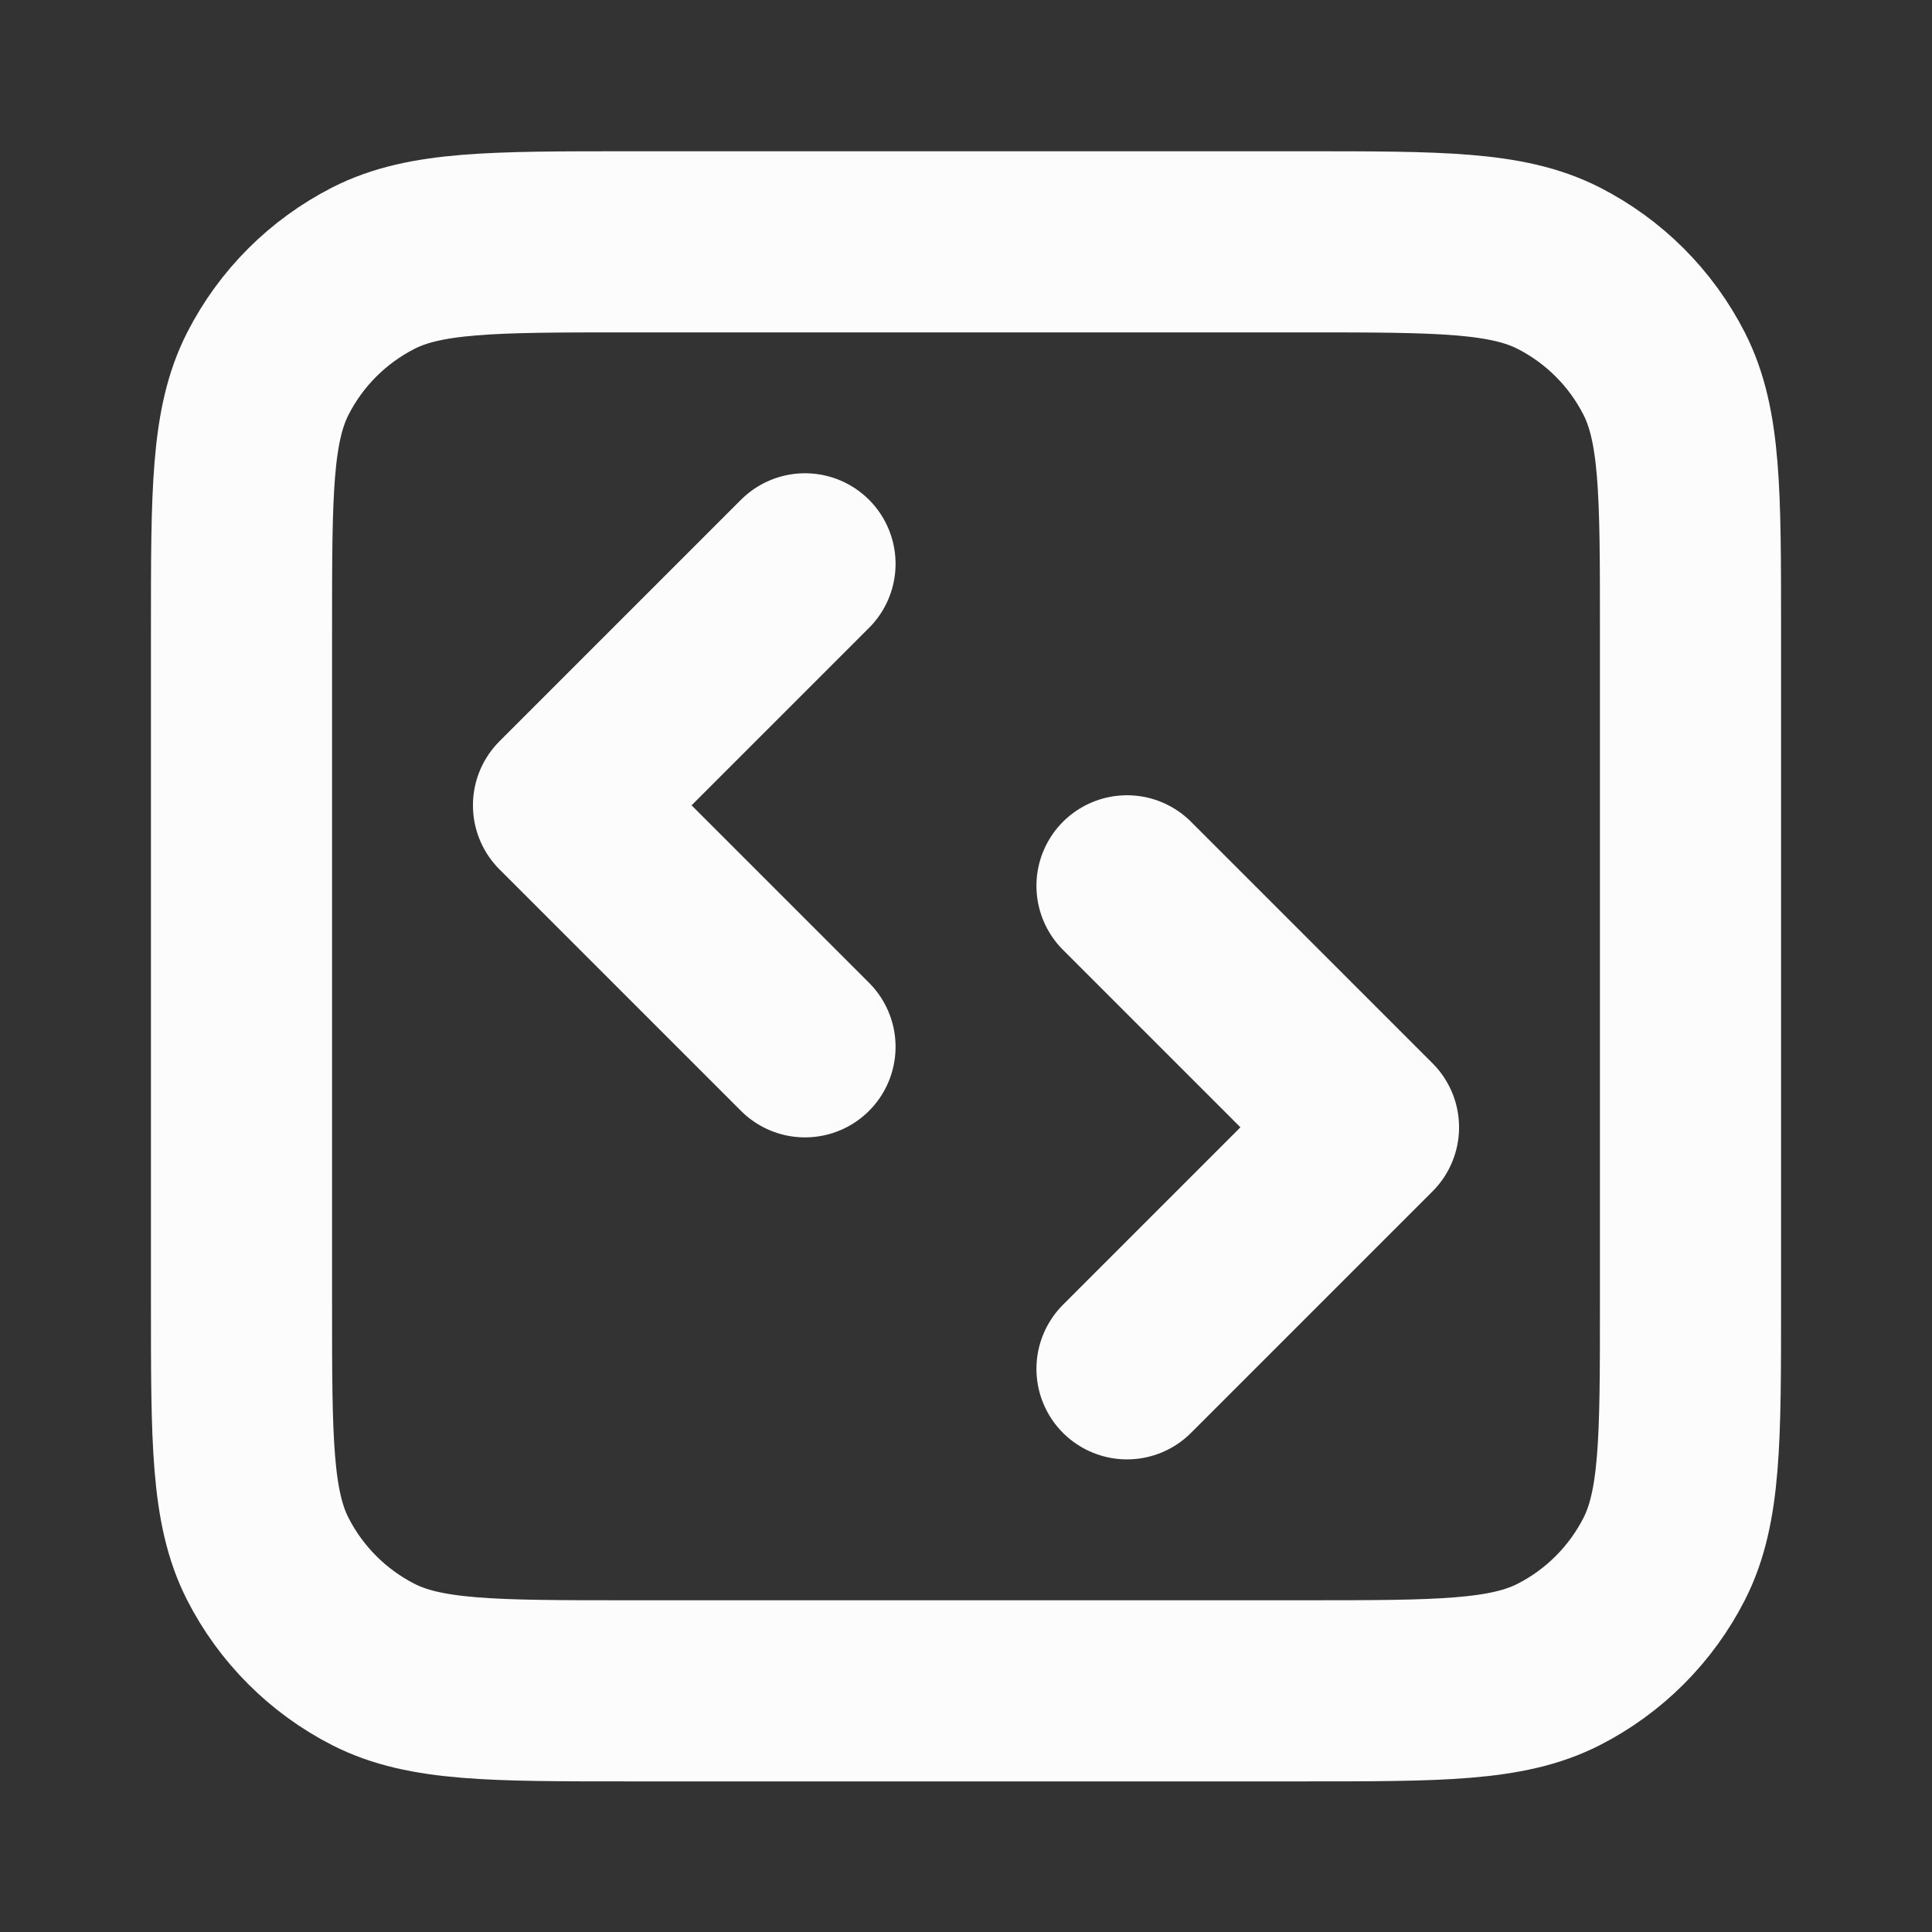
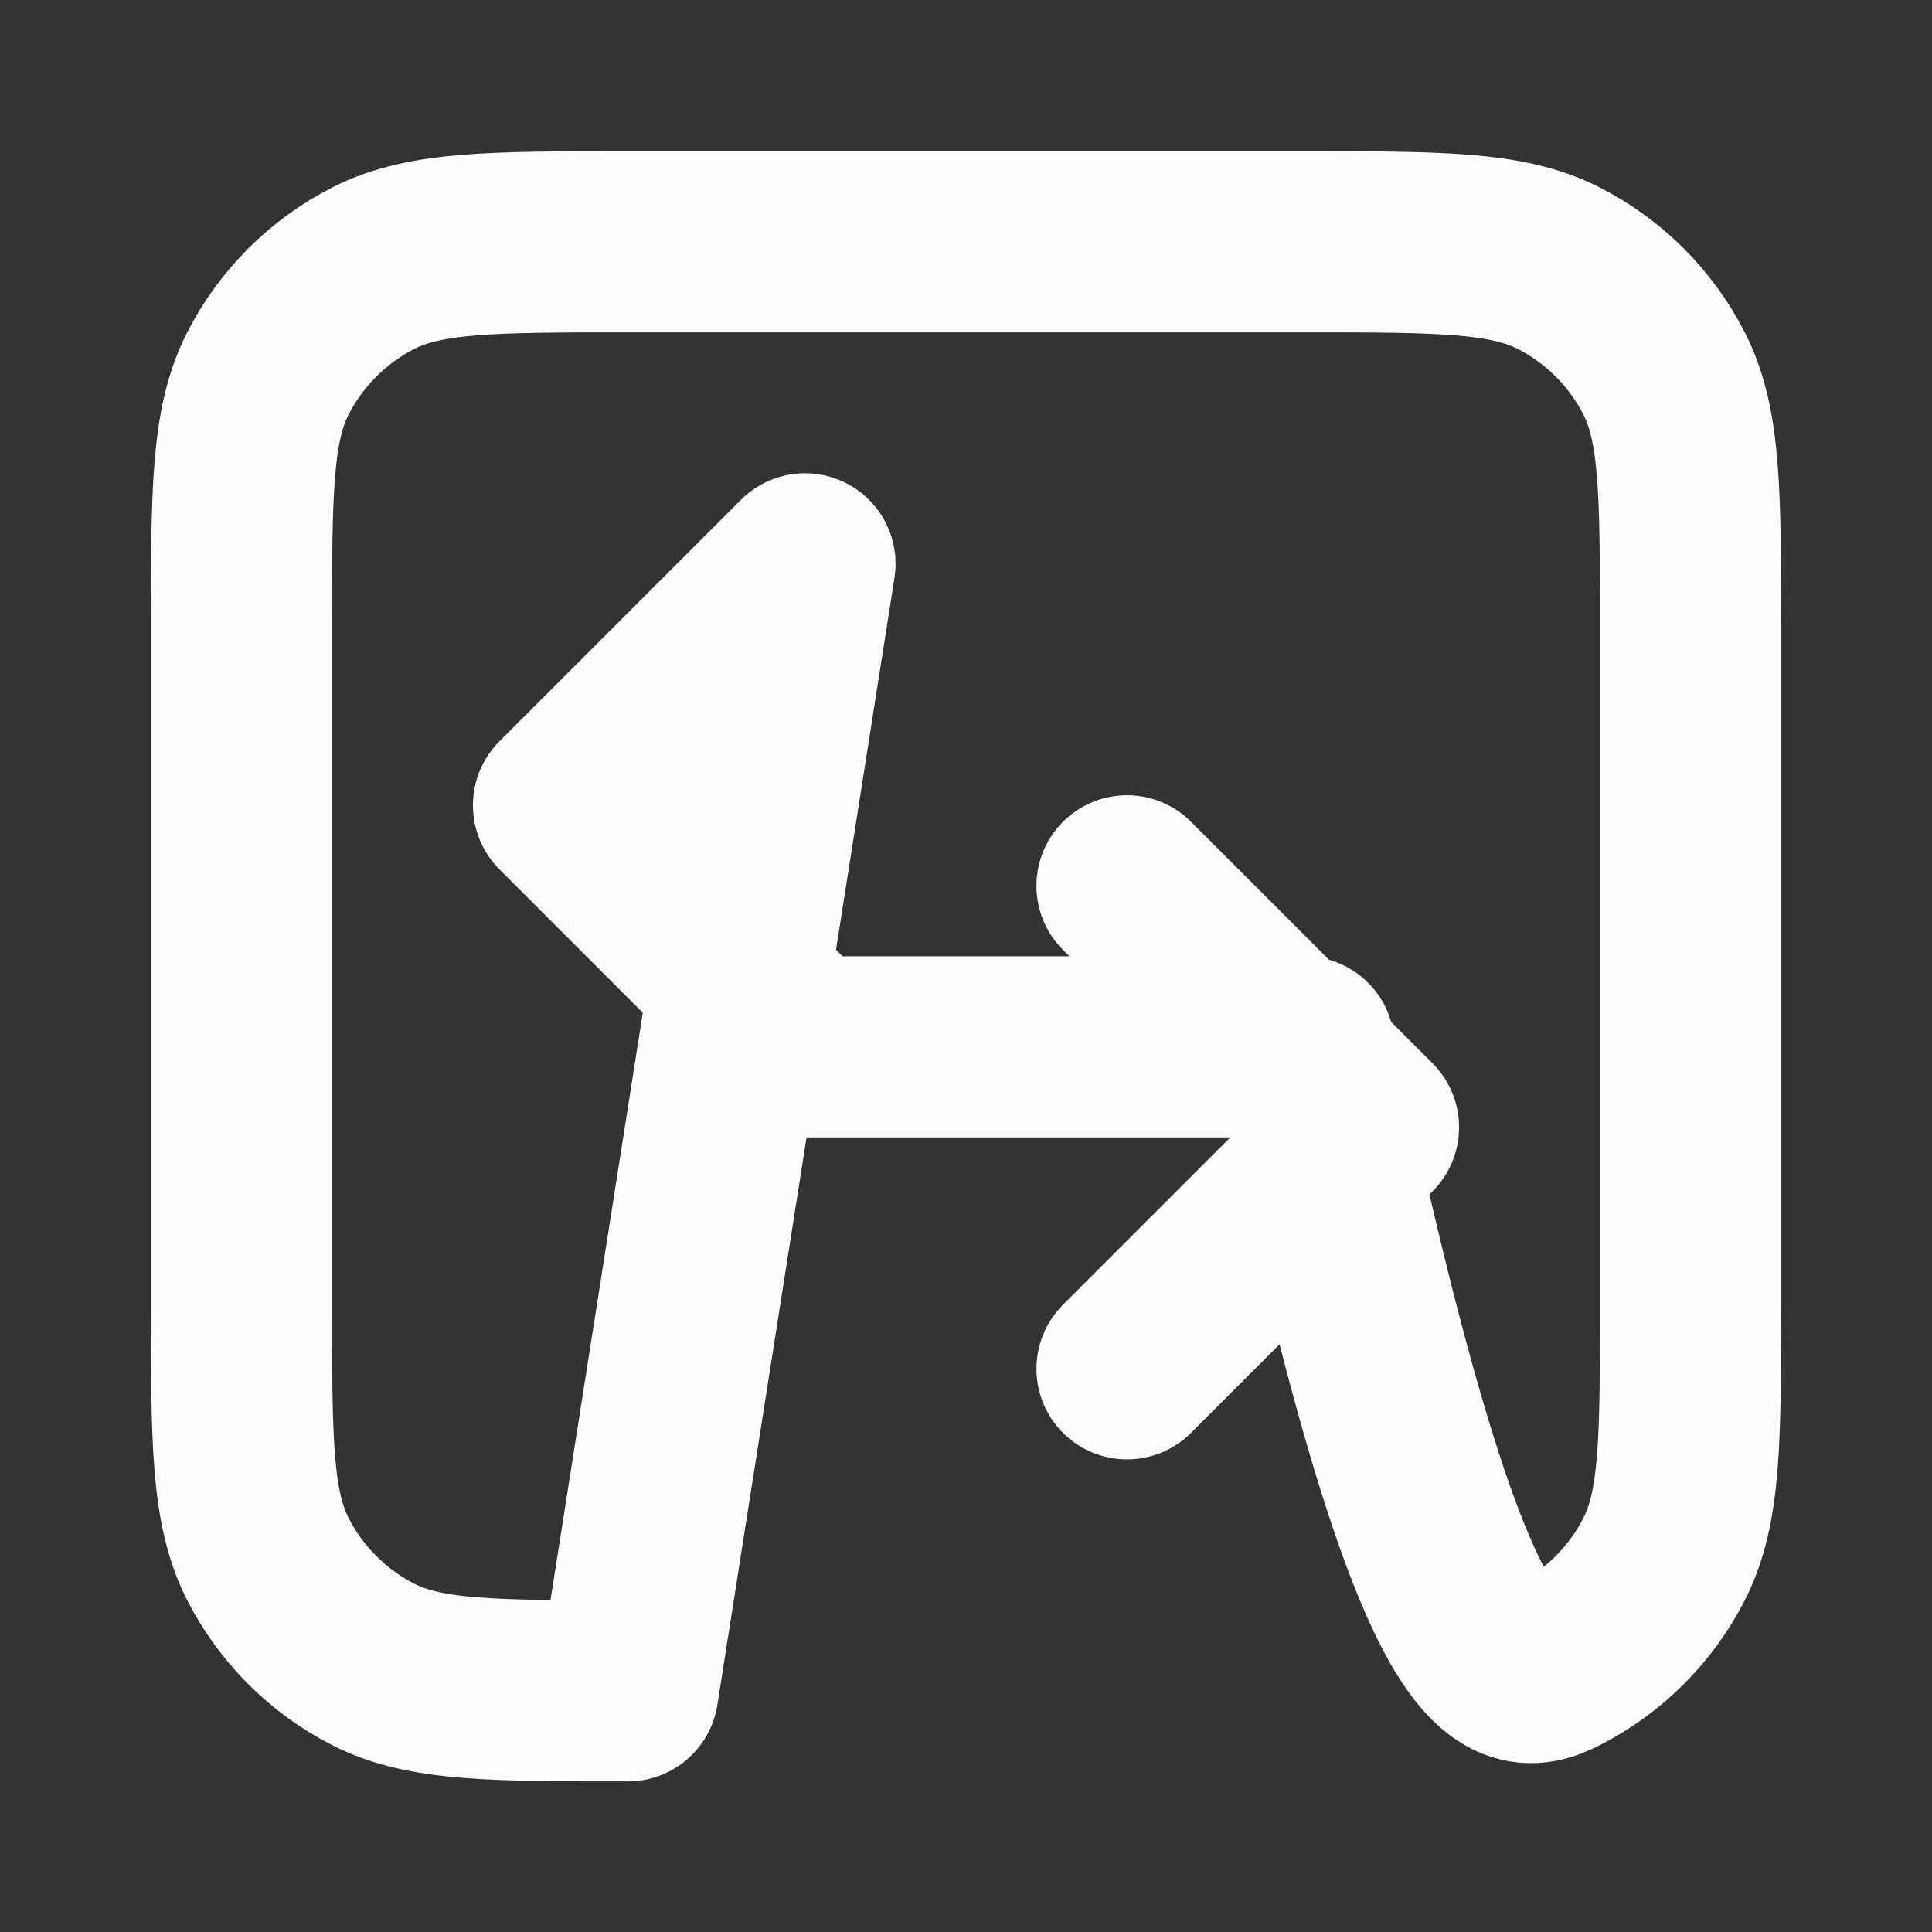
<svg xmlns="http://www.w3.org/2000/svg" width="24" height="24" viewBox="0 0 24 24" fill="none">
  <rect x="0" y="0" width="24" height="24" fill="#333333" stroke="none" />
  <g id="Code Icon">
-     <path id="Icon" d="M14 17.004L17 14.004L14 11.004M10 7.004L7 10.004L10 13.004M7.8 21.004H16.2C17.88 21.004 18.72 21.004 19.362 20.677C19.927 20.389 20.385 19.93 20.673 19.366C21 18.724 21 17.884 21 16.204V7.804C21 6.124 21 5.284 20.673 4.642C20.385 4.077 19.927 3.619 19.362 3.331C18.72 3.004 17.88 3.004 16.2 3.004H7.8C6.12 3.004 5.28 3.004 4.638 3.331C4.074 3.619 3.615 4.077 3.327 4.642C3 5.284 3 6.124 3 7.804V16.204C3 17.884 3 18.724 3.327 19.366C3.615 19.93 4.074 20.389 4.638 20.677C5.28 21.004 6.12 21.004 7.8 21.004Z" stroke="#FCFCFC" stroke-width="2.25" stroke-linecap="round" stroke-linejoin="round" />
+     <path id="Icon" d="M14 17.004L17 14.004L14 11.004M10 7.004L7 10.004L10 13.004H16.2C17.88 21.004 18.72 21.004 19.362 20.677C19.927 20.389 20.385 19.93 20.673 19.366C21 18.724 21 17.884 21 16.204V7.804C21 6.124 21 5.284 20.673 4.642C20.385 4.077 19.927 3.619 19.362 3.331C18.72 3.004 17.88 3.004 16.2 3.004H7.8C6.12 3.004 5.28 3.004 4.638 3.331C4.074 3.619 3.615 4.077 3.327 4.642C3 5.284 3 6.124 3 7.804V16.204C3 17.884 3 18.724 3.327 19.366C3.615 19.93 4.074 20.389 4.638 20.677C5.28 21.004 6.12 21.004 7.8 21.004Z" stroke="#FCFCFC" stroke-width="2.25" stroke-linecap="round" stroke-linejoin="round" />
  </g>
</svg>